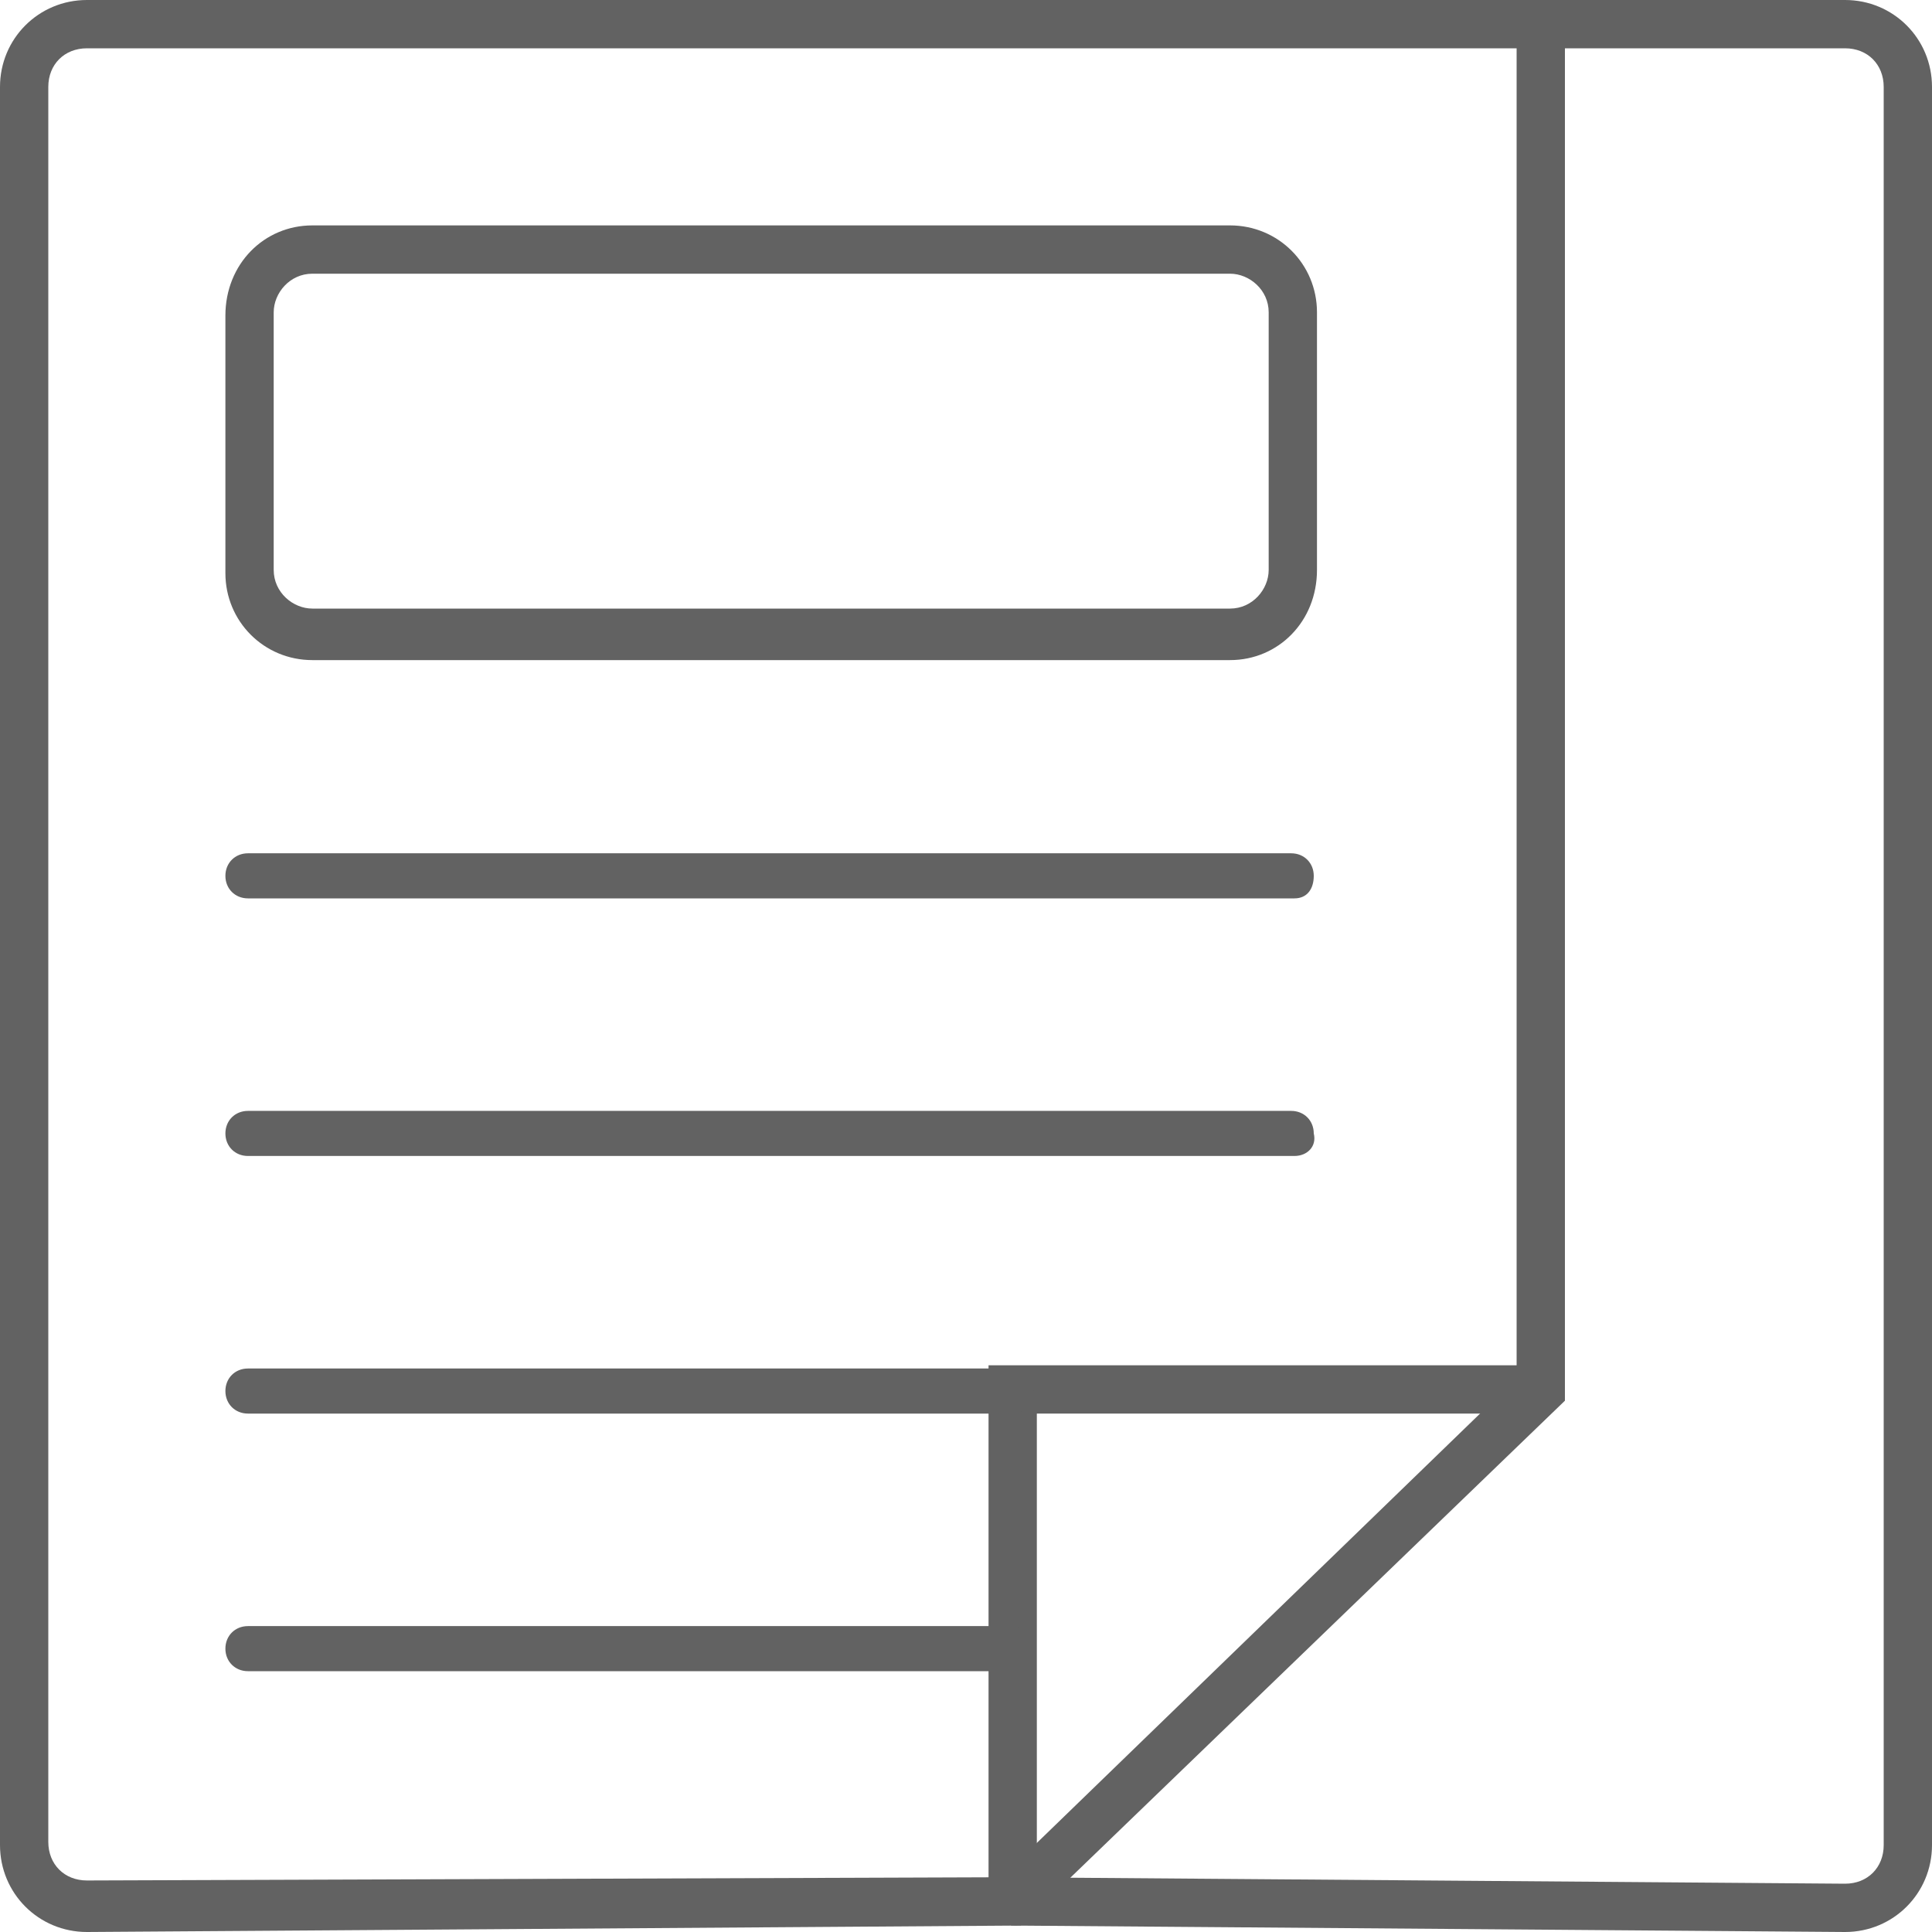
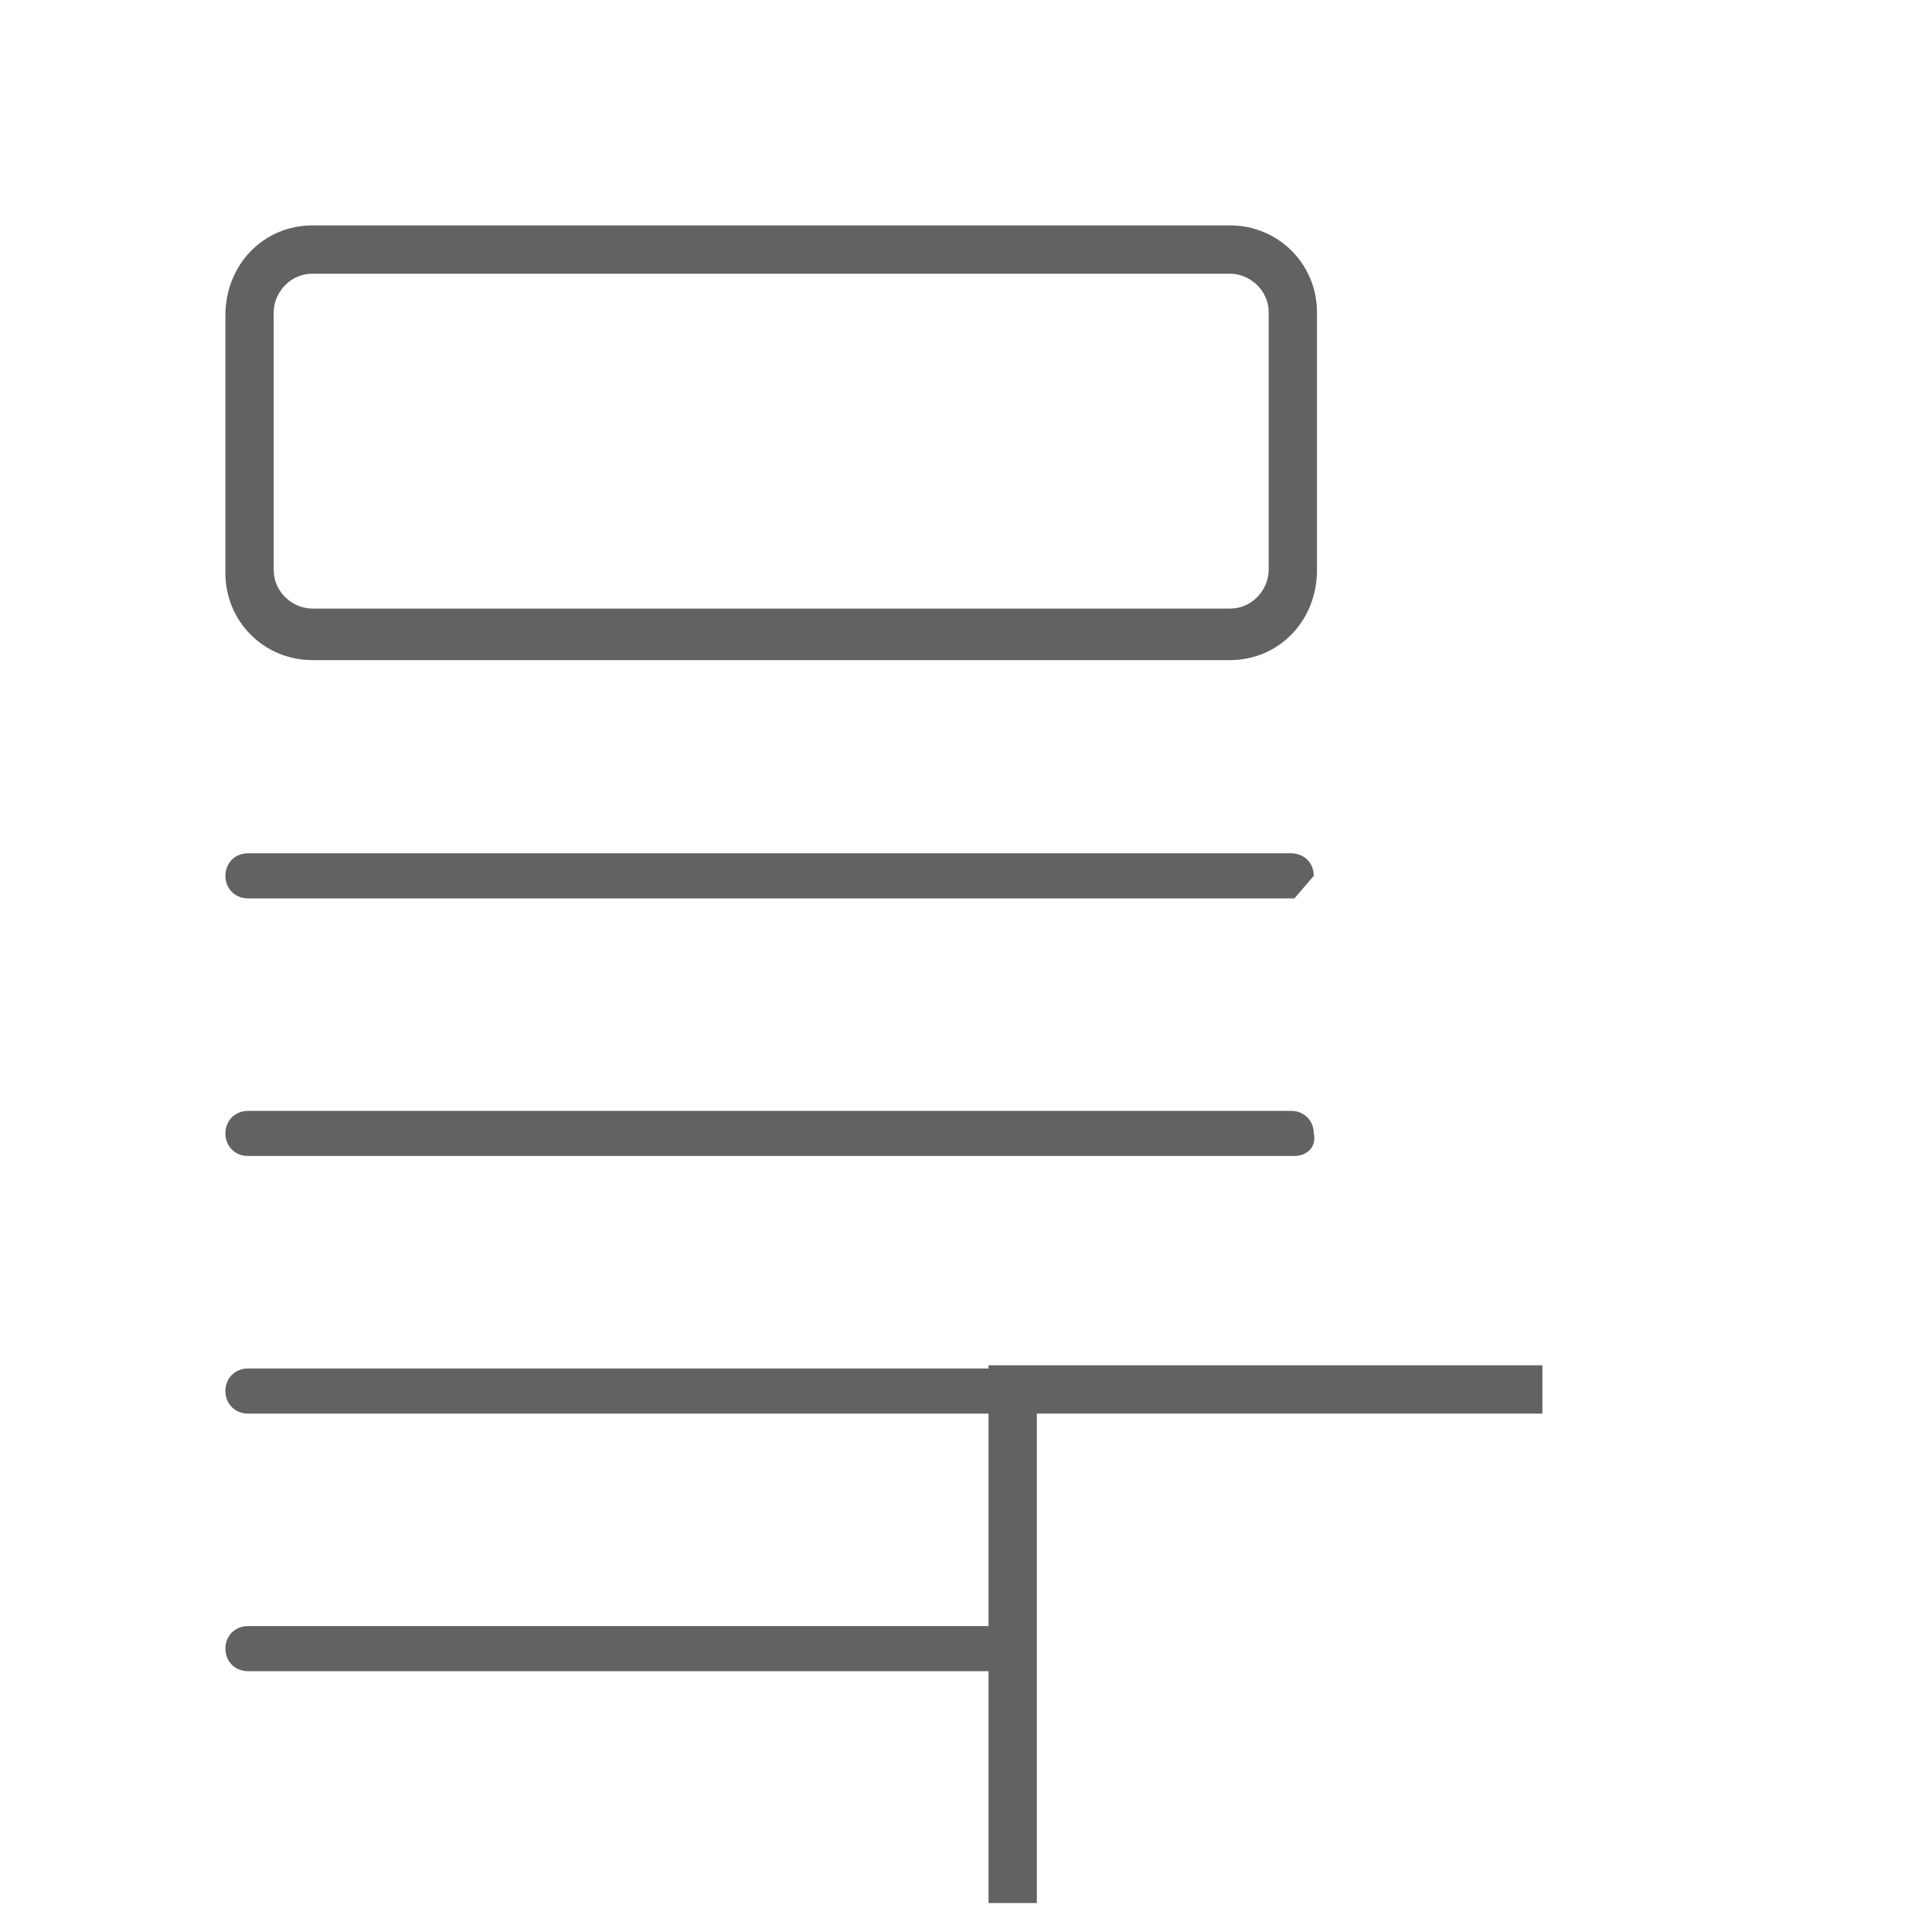
<svg xmlns="http://www.w3.org/2000/svg" id="Layer_1" x="0px" y="0px" width="60px" height="60px" viewBox="0 0 60 60" style="enable-background:new 0 0 60 60;" xml:space="preserve">
  <style type="text/css"> .st0{fill:#626262;} </style>
  <g>
    <g>
      <g>
-         <path class="st0" d="M2.7,60C1.2,60,0,58.8,0,57.3V2.7C0,1.2,1.2,0,2.7,0h45.9v43.5L31.7,59.8L2.7,60z M2.7,1.5 C2,1.5,1.5,2,1.5,2.7v54.5c0,0.7,0.5,1.2,1.2,1.2l28.4-0.1l16-15.5V1.5H2.7z" />
-       </g>
+         </g>
      <g>
-         <path class="st0" d="M57.3,60l-25.9-0.2v-1.5l25.9,0.2c0.7,0,1.2-0.5,1.2-1.2V2.7c0-0.7-0.5-1.2-1.2-1.2h-9.4V0h9.4 C58.8,0,60,1.2,60,2.7v54.6C60,58.8,58.8,60,57.3,60z" />
-       </g>
+         </g>
    </g>
    <g>
      <polygon class="st0" points="32.2,59.1 30.7,59.1 30.7,42.4 47.9,42.4 47.9,43.9 32.2,43.9 " />
    </g>
    <g>
      <path class="st0" d="M38.2,20.5H9.7c-1.5,0-2.7-1.2-2.7-2.7v-8C7,8.2,8.2,7,9.7,7h28.5c1.5,0,2.7,1.2,2.7,2.7v8 C40.9,19.3,39.7,20.5,38.2,20.5z M9.7,8.5C9,8.5,8.5,9.1,8.5,9.7v8c0,0.7,0.6,1.2,1.2,1.2h28.5c0.7,0,1.2-0.6,1.2-1.2v-8 c0-0.7-0.6-1.2-1.2-1.2C38.2,8.5,9.7,8.5,9.7,8.5z" />
    </g>
    <g>
-       <path class="st0" d="M40.2,27.9H7.7c-0.4,0-0.7-0.3-0.7-0.7s0.3-0.7,0.7-0.7h32.4c0.4,0,0.7,0.3,0.7,0.7S40.6,27.9,40.2,27.9z" />
+       <path class="st0" d="M40.2,27.9H7.7c-0.4,0-0.7-0.3-0.7-0.7s0.3-0.7,0.7-0.7h32.4c0.4,0,0.7,0.3,0.7,0.7z" />
    </g>
    <g>
      <path class="st0" d="M40.2,35.9H7.7c-0.4,0-0.7-0.3-0.7-0.7s0.3-0.7,0.7-0.7h32.4c0.4,0,0.7,0.3,0.7,0.7 C40.9,35.6,40.6,35.9,40.2,35.9z" />
    </g>
    <g>
      <path class="st0" d="M31.4,43.9H7.7c-0.4,0-0.7-0.3-0.7-0.7s0.3-0.7,0.7-0.7h23.7c0.4,0,0.7,0.3,0.7,0.7 C32.2,43.6,31.8,43.9,31.4,43.9z" />
    </g>
    <g>
      <path class="st0" d="M31.4,51.9H7.7c-0.4,0-0.7-0.3-0.7-0.7s0.3-0.7,0.7-0.7h23.7c0.4,0,0.7,0.3,0.7,0.7 C32.2,51.6,31.8,51.9,31.4,51.9z" />
    </g>
  </g>
</svg>